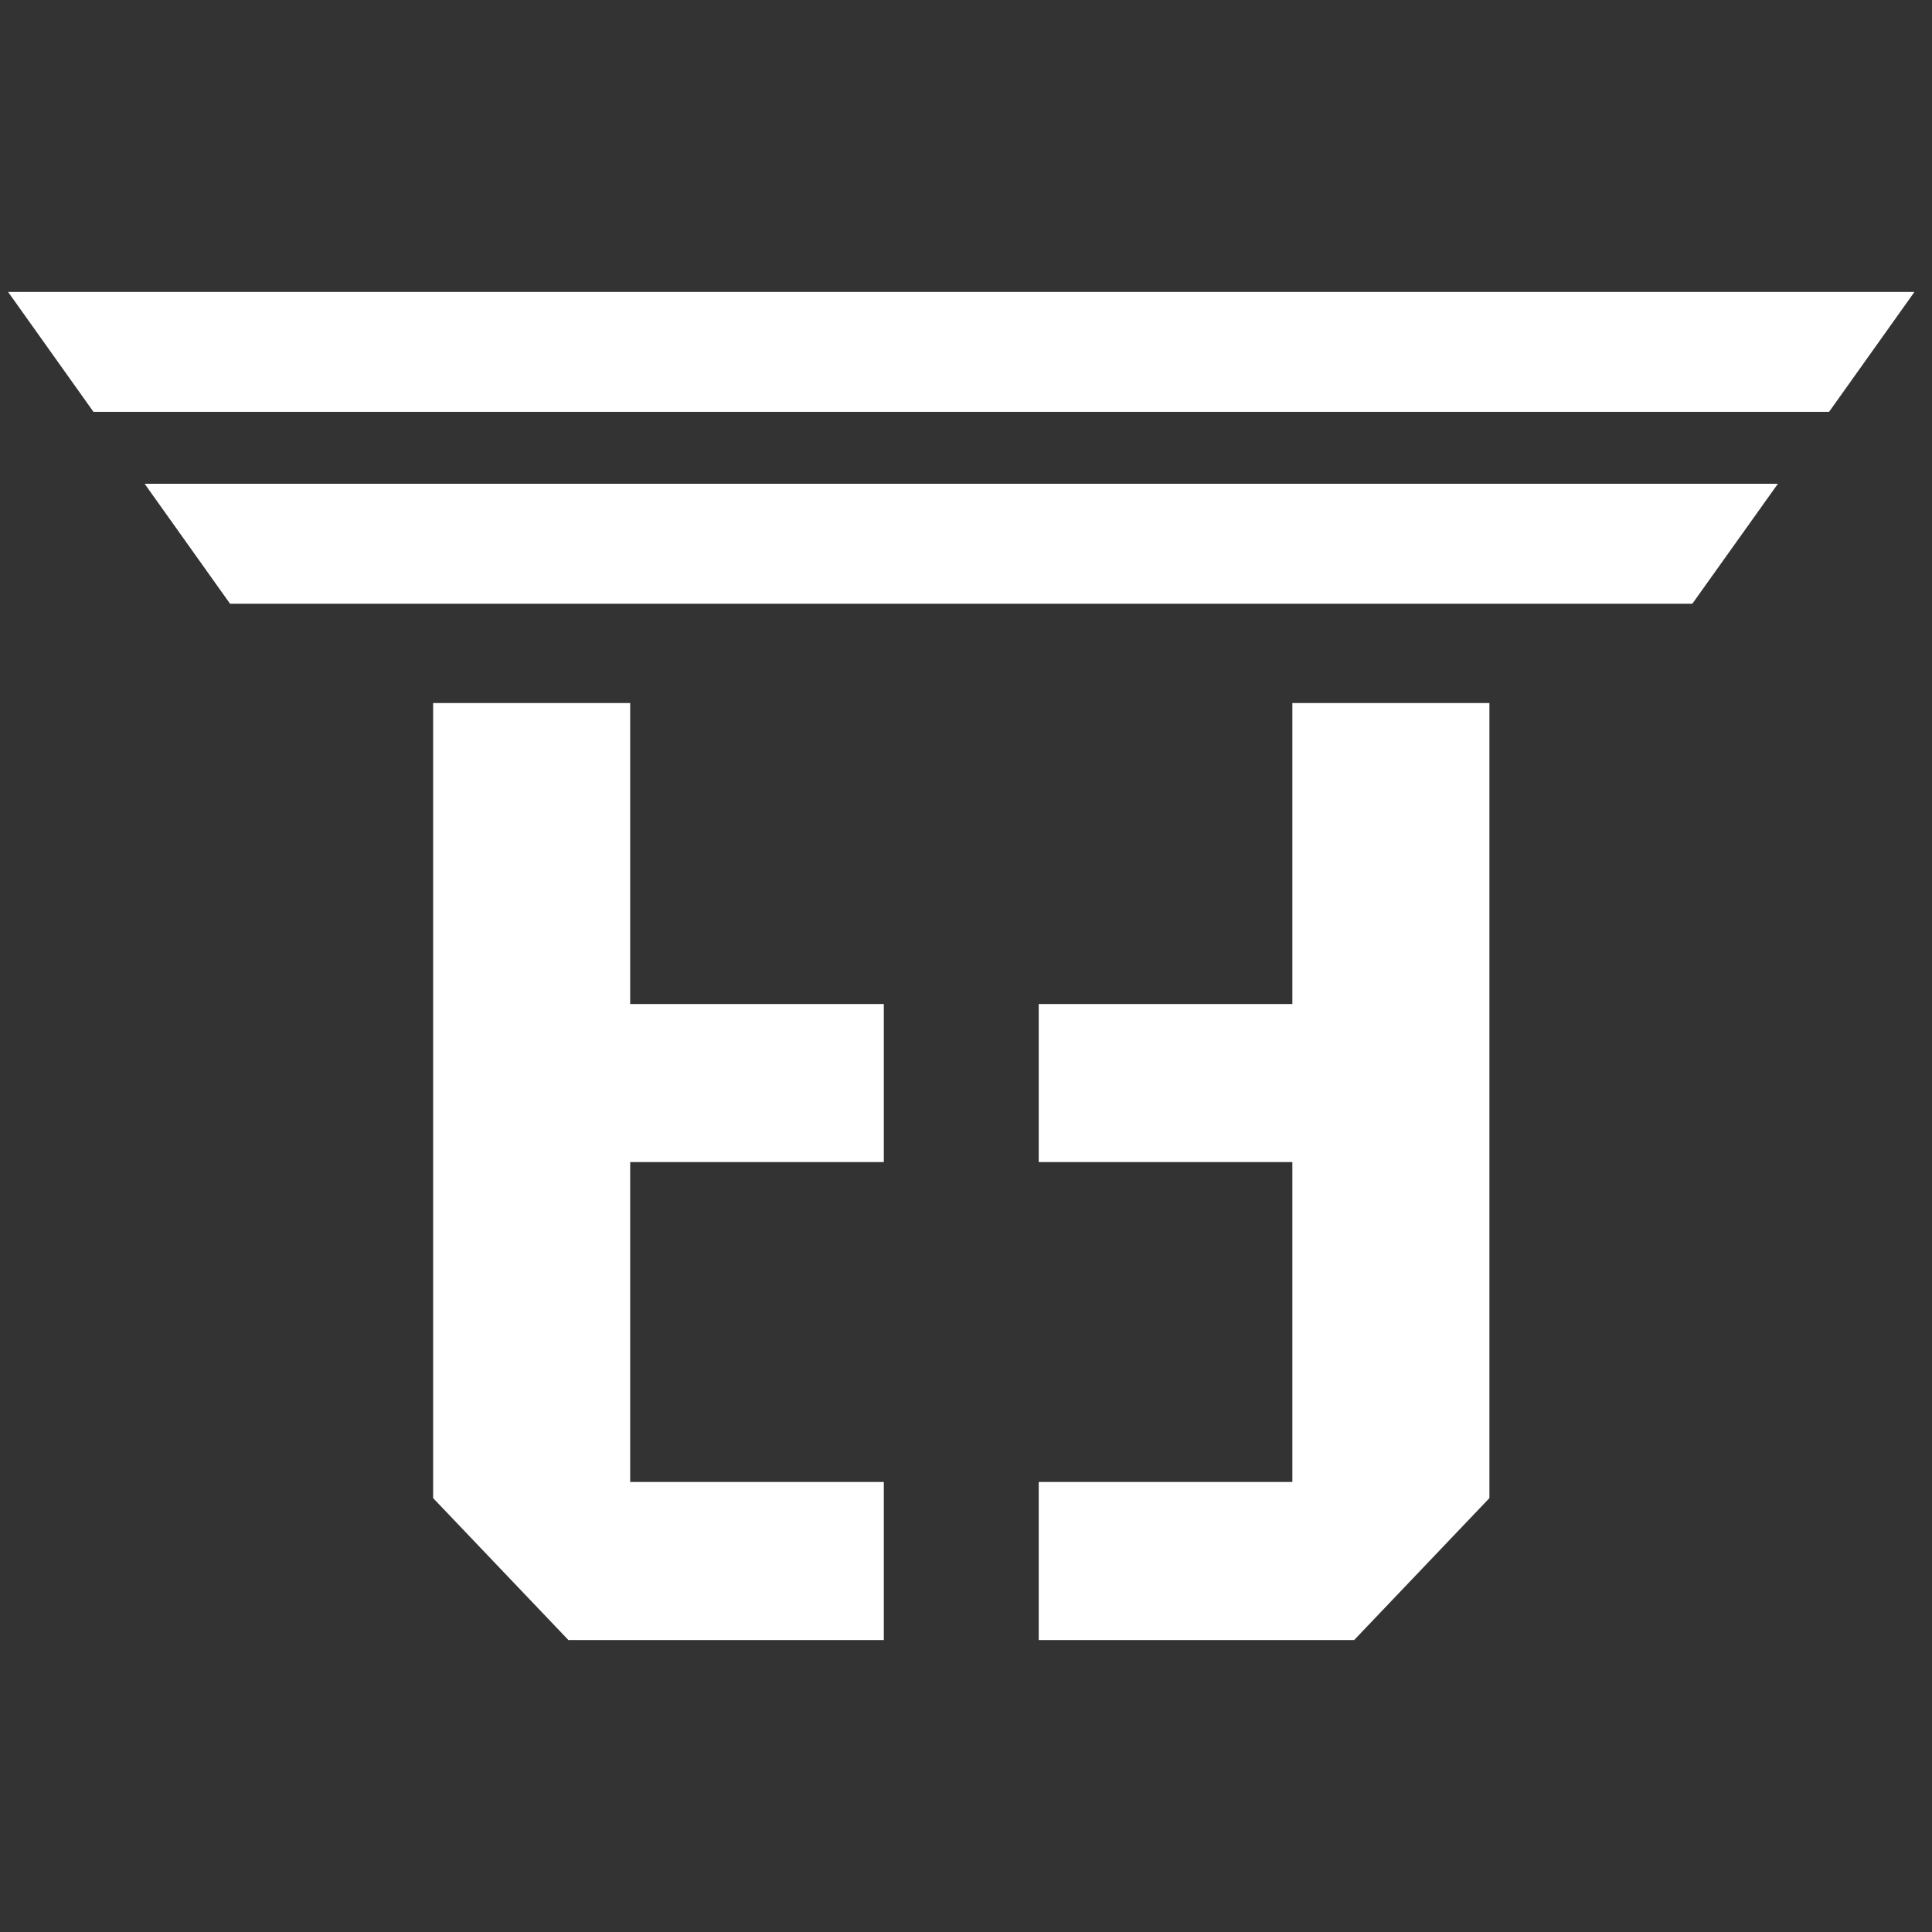
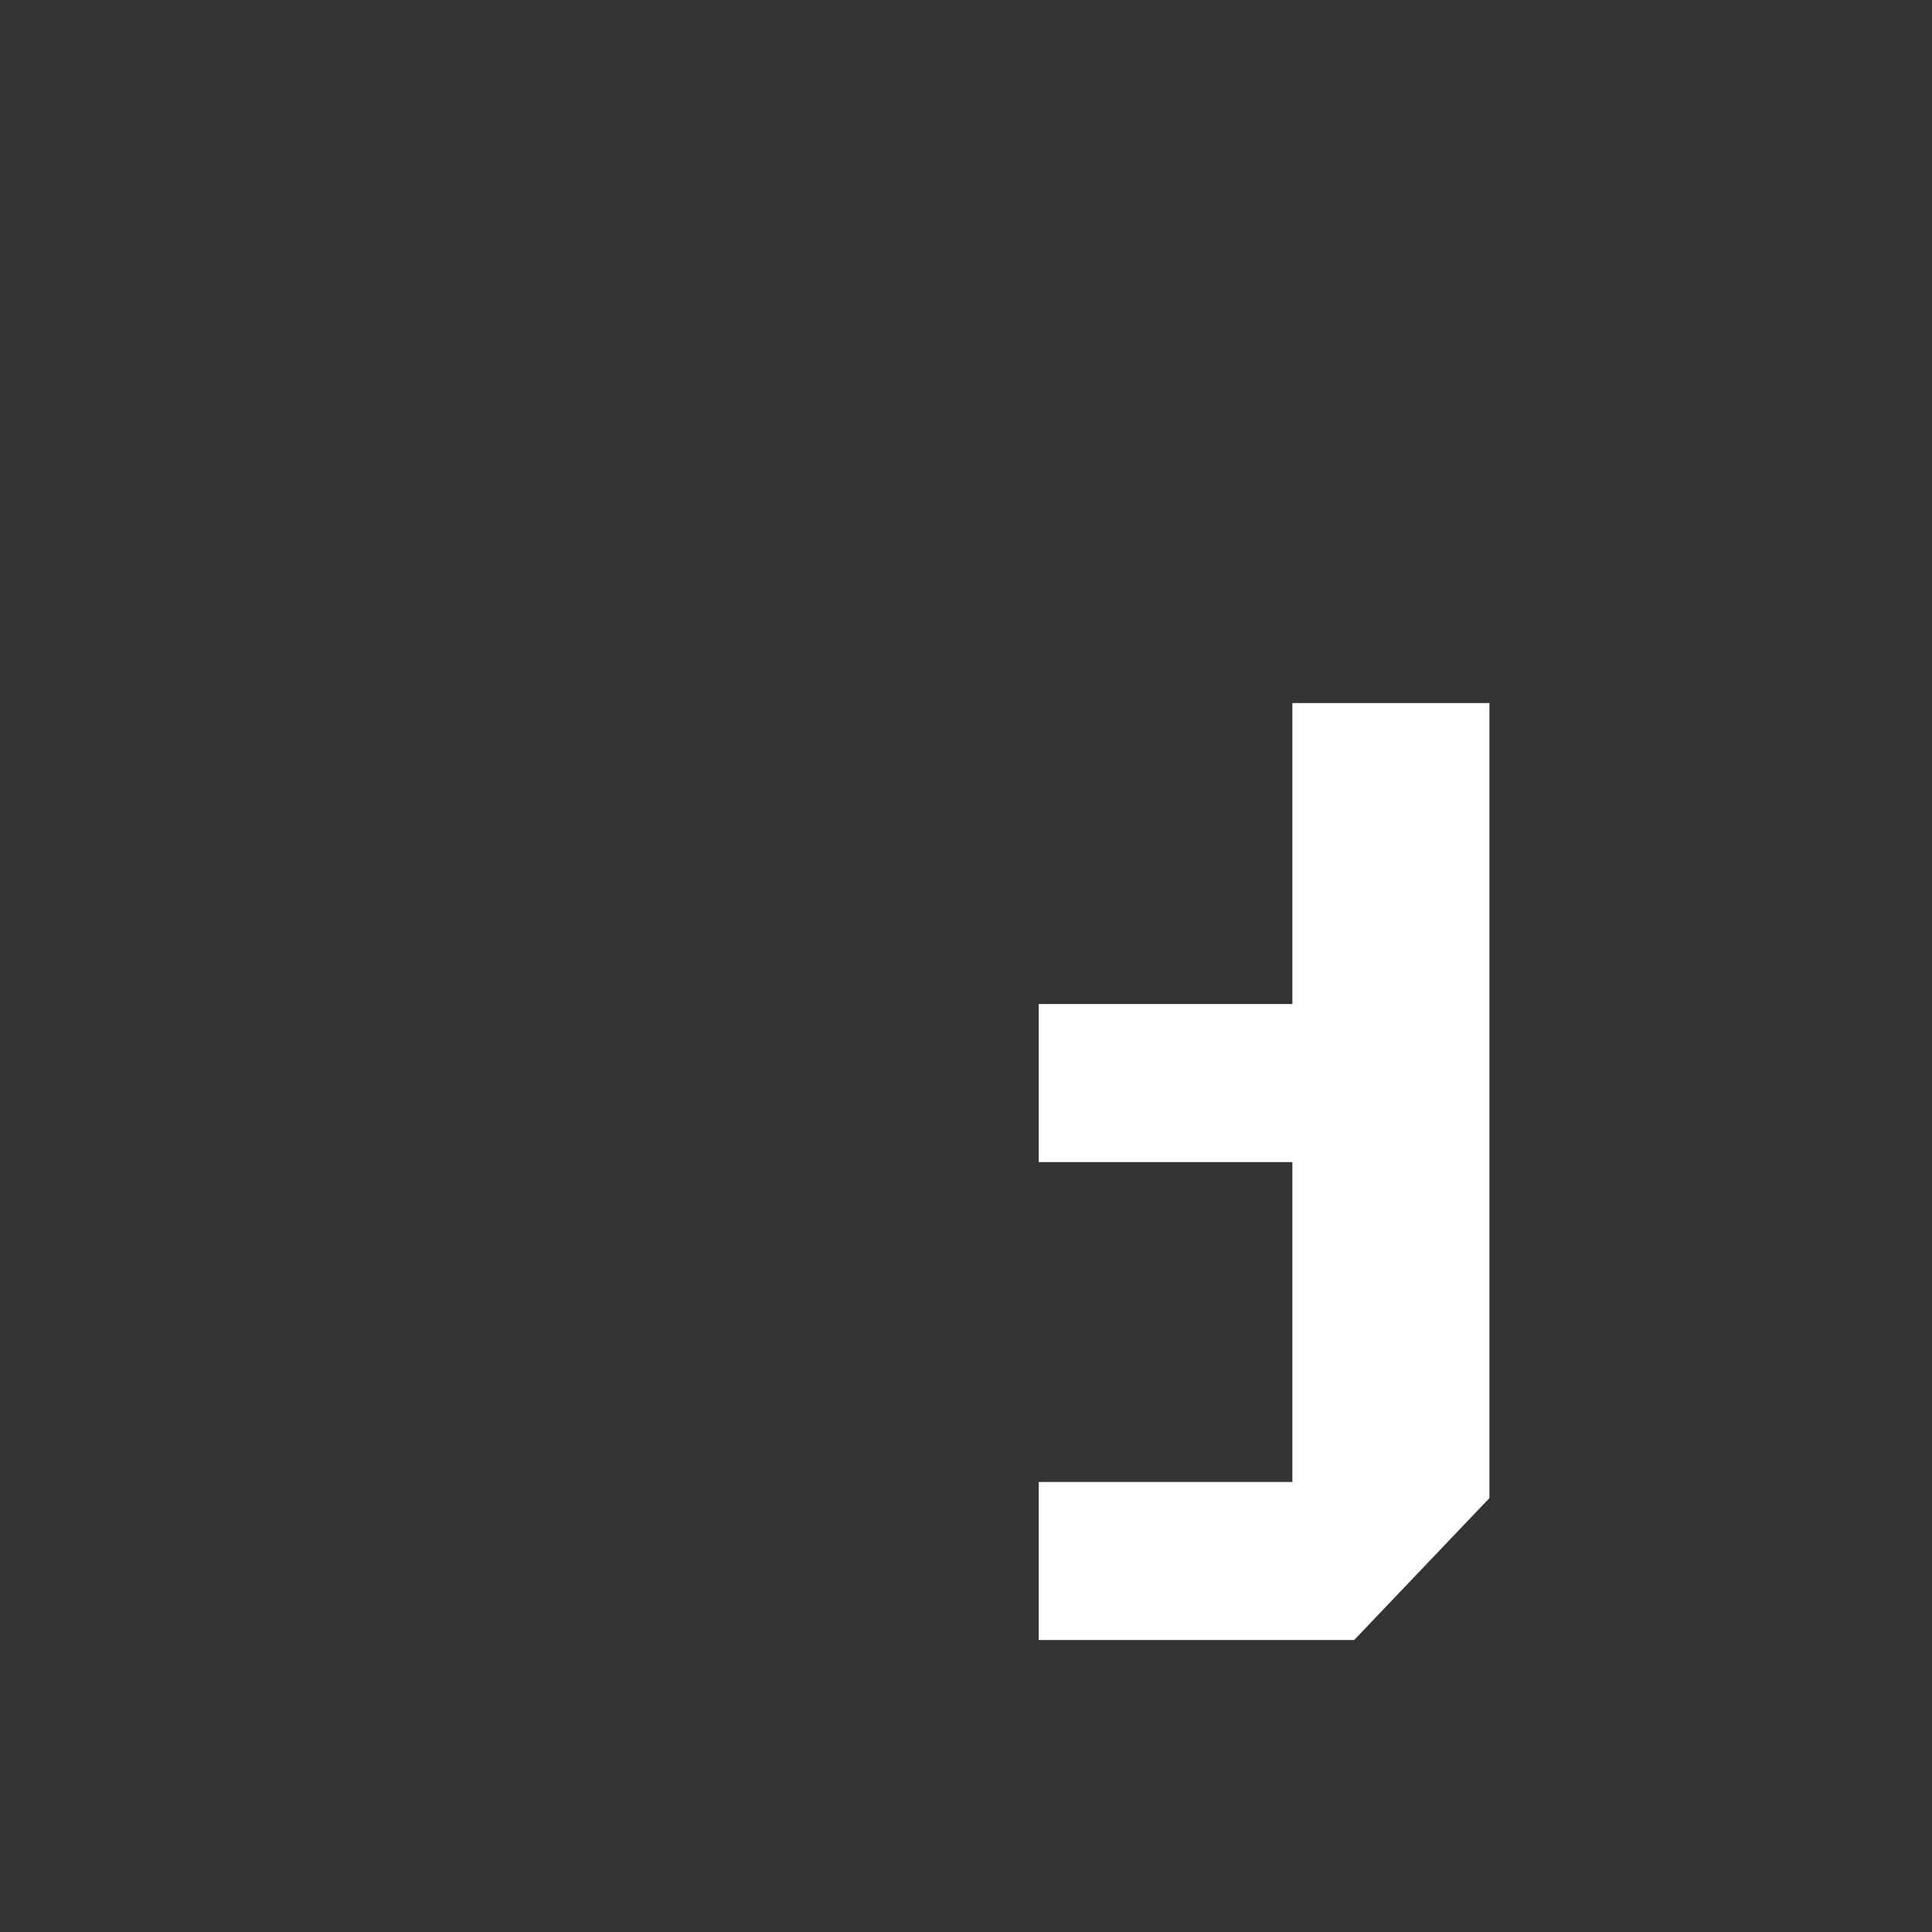
<svg xmlns="http://www.w3.org/2000/svg" id="Layer_1" data-name="Layer 1" viewBox="0 0 1394 1394">
  <rect x="0" y="0" width="1394" height="1394" fill="#333333" stroke="none" />
  <defs>
    <style>.cls-1{fill:#fff;}</style>
  </defs>
-   <polygon class="cls-1" points="1282.8 349.07 1221.08 435.6 165.98 435.6 104.37 349.07 1282.8 349.07" />
  <polygon class="cls-1" points="932.48 724.43 749.48 724.43 749.48 838.5 932.48 838.5 932.48 1069.28 749.48 1069.28 749.48 1183.35 977.05 1183.35 1074.66 1080.93 1074.66 507.26 932.48 507.26 932.48 724.43" />
-   <polygon class="cls-1" points="454.7 507.26 312.51 507.26 312.51 1080.93 410.13 1183.35 637.7 1183.35 637.7 1069.28 454.7 1069.28 454.7 838.5 637.7 838.5 637.7 724.43 454.7 724.43 454.7 507.26" />
-   <polygon class="cls-1" points="5.85 210.65 67.45 297.18 1319.72 297.18 1381.33 210.65 5.85 210.65" />
</svg>